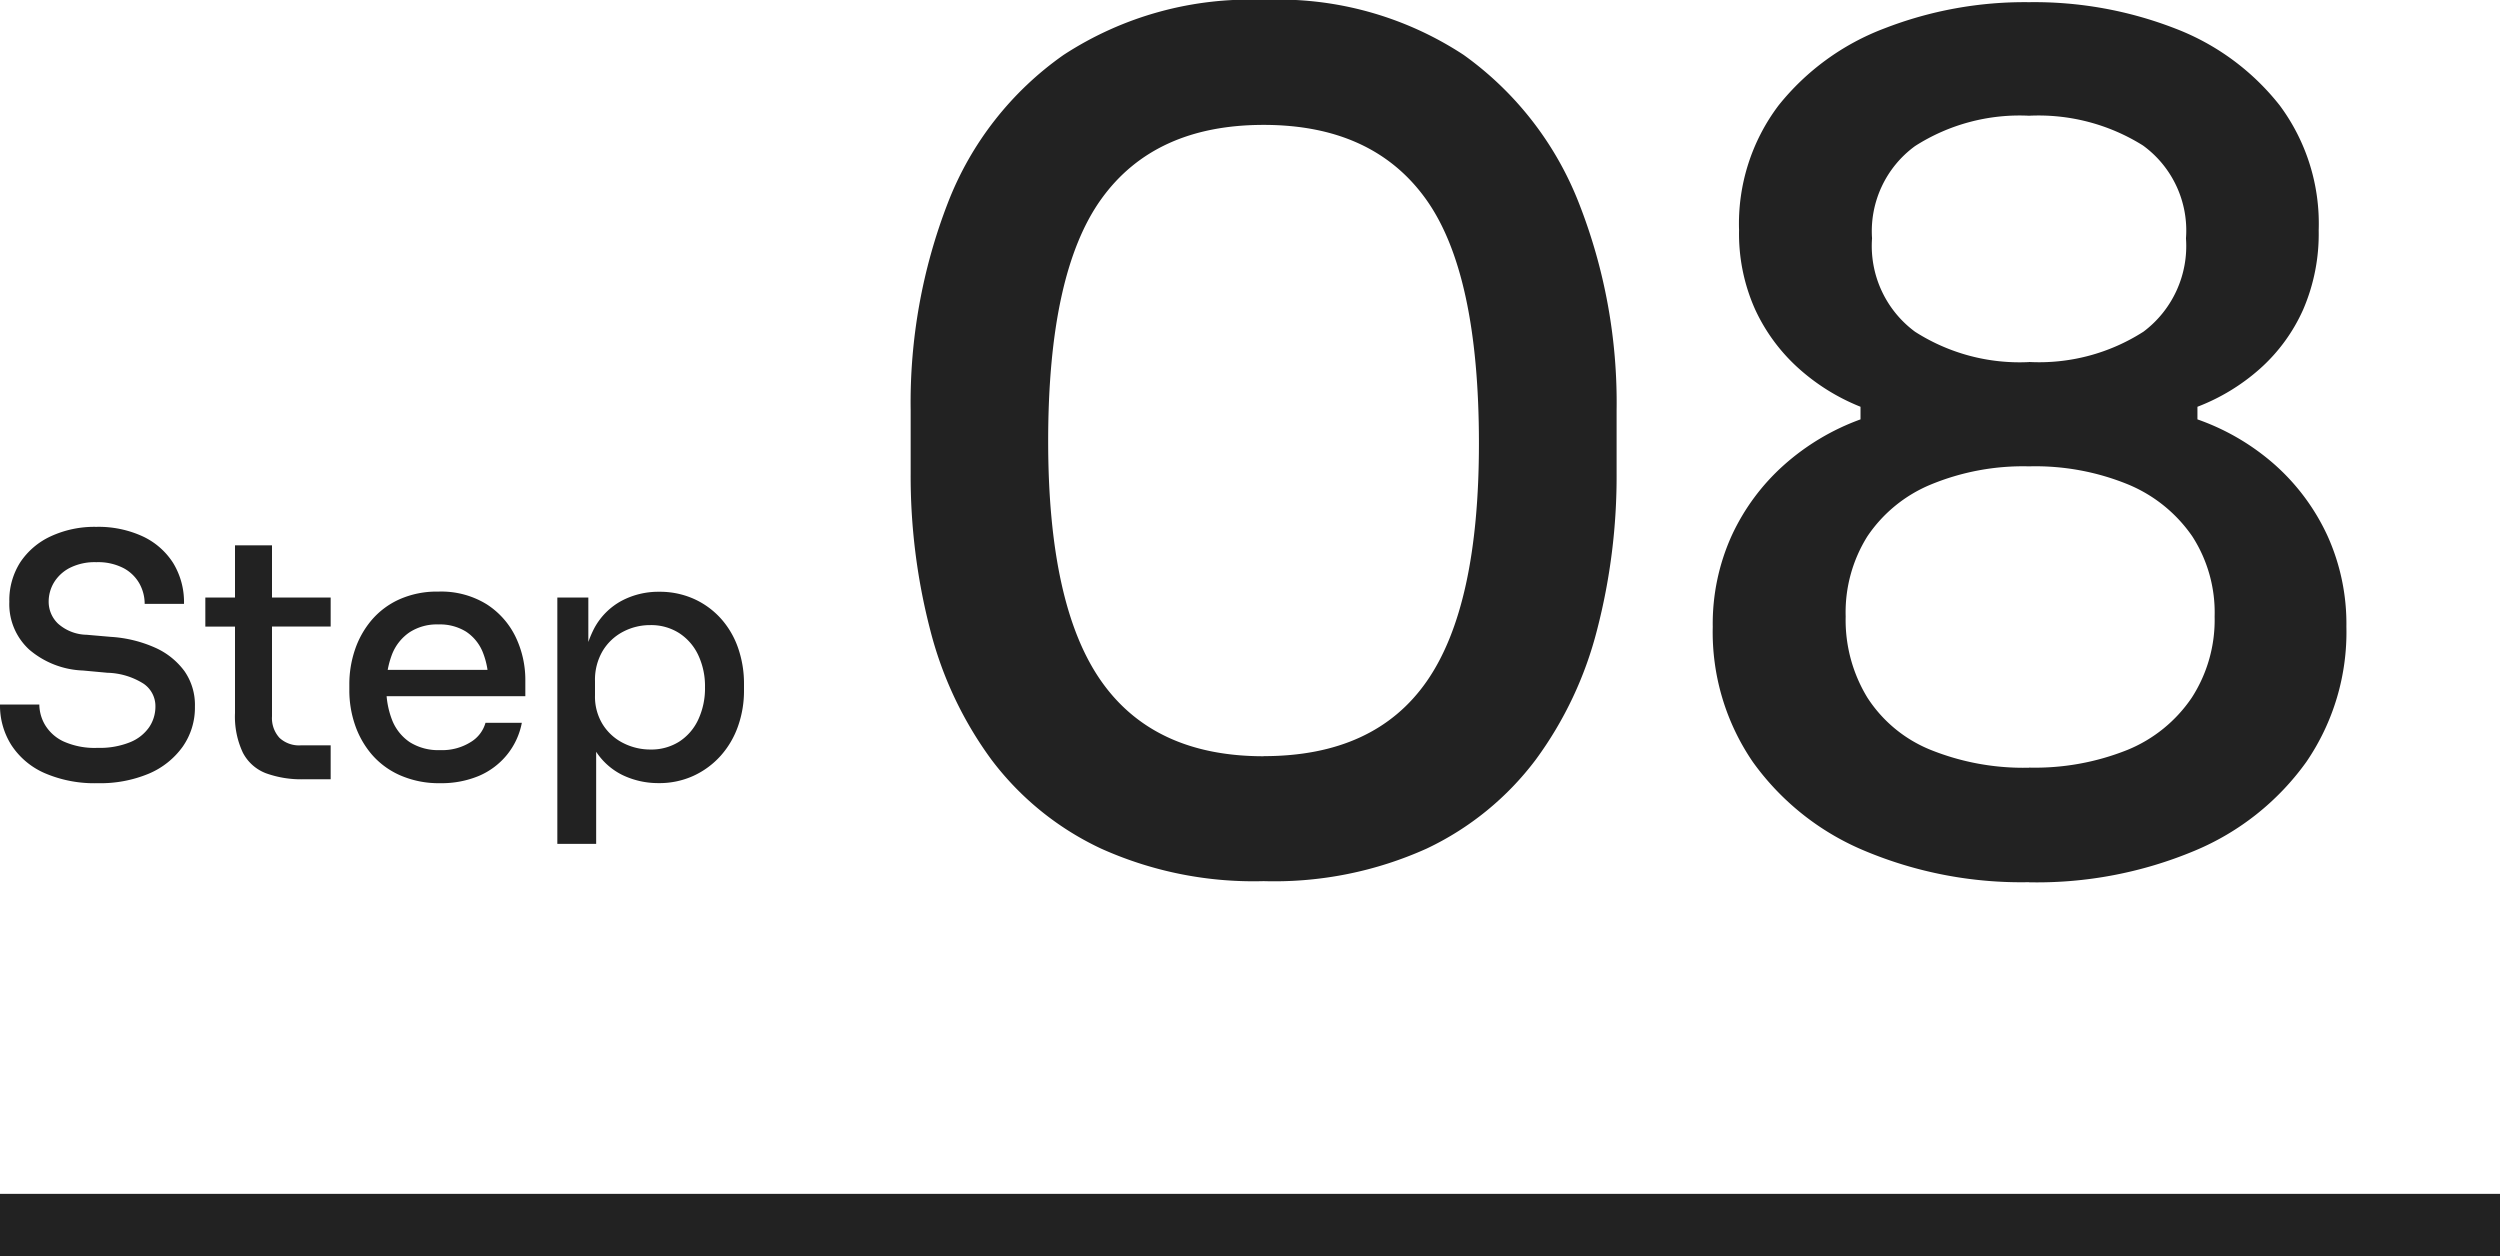
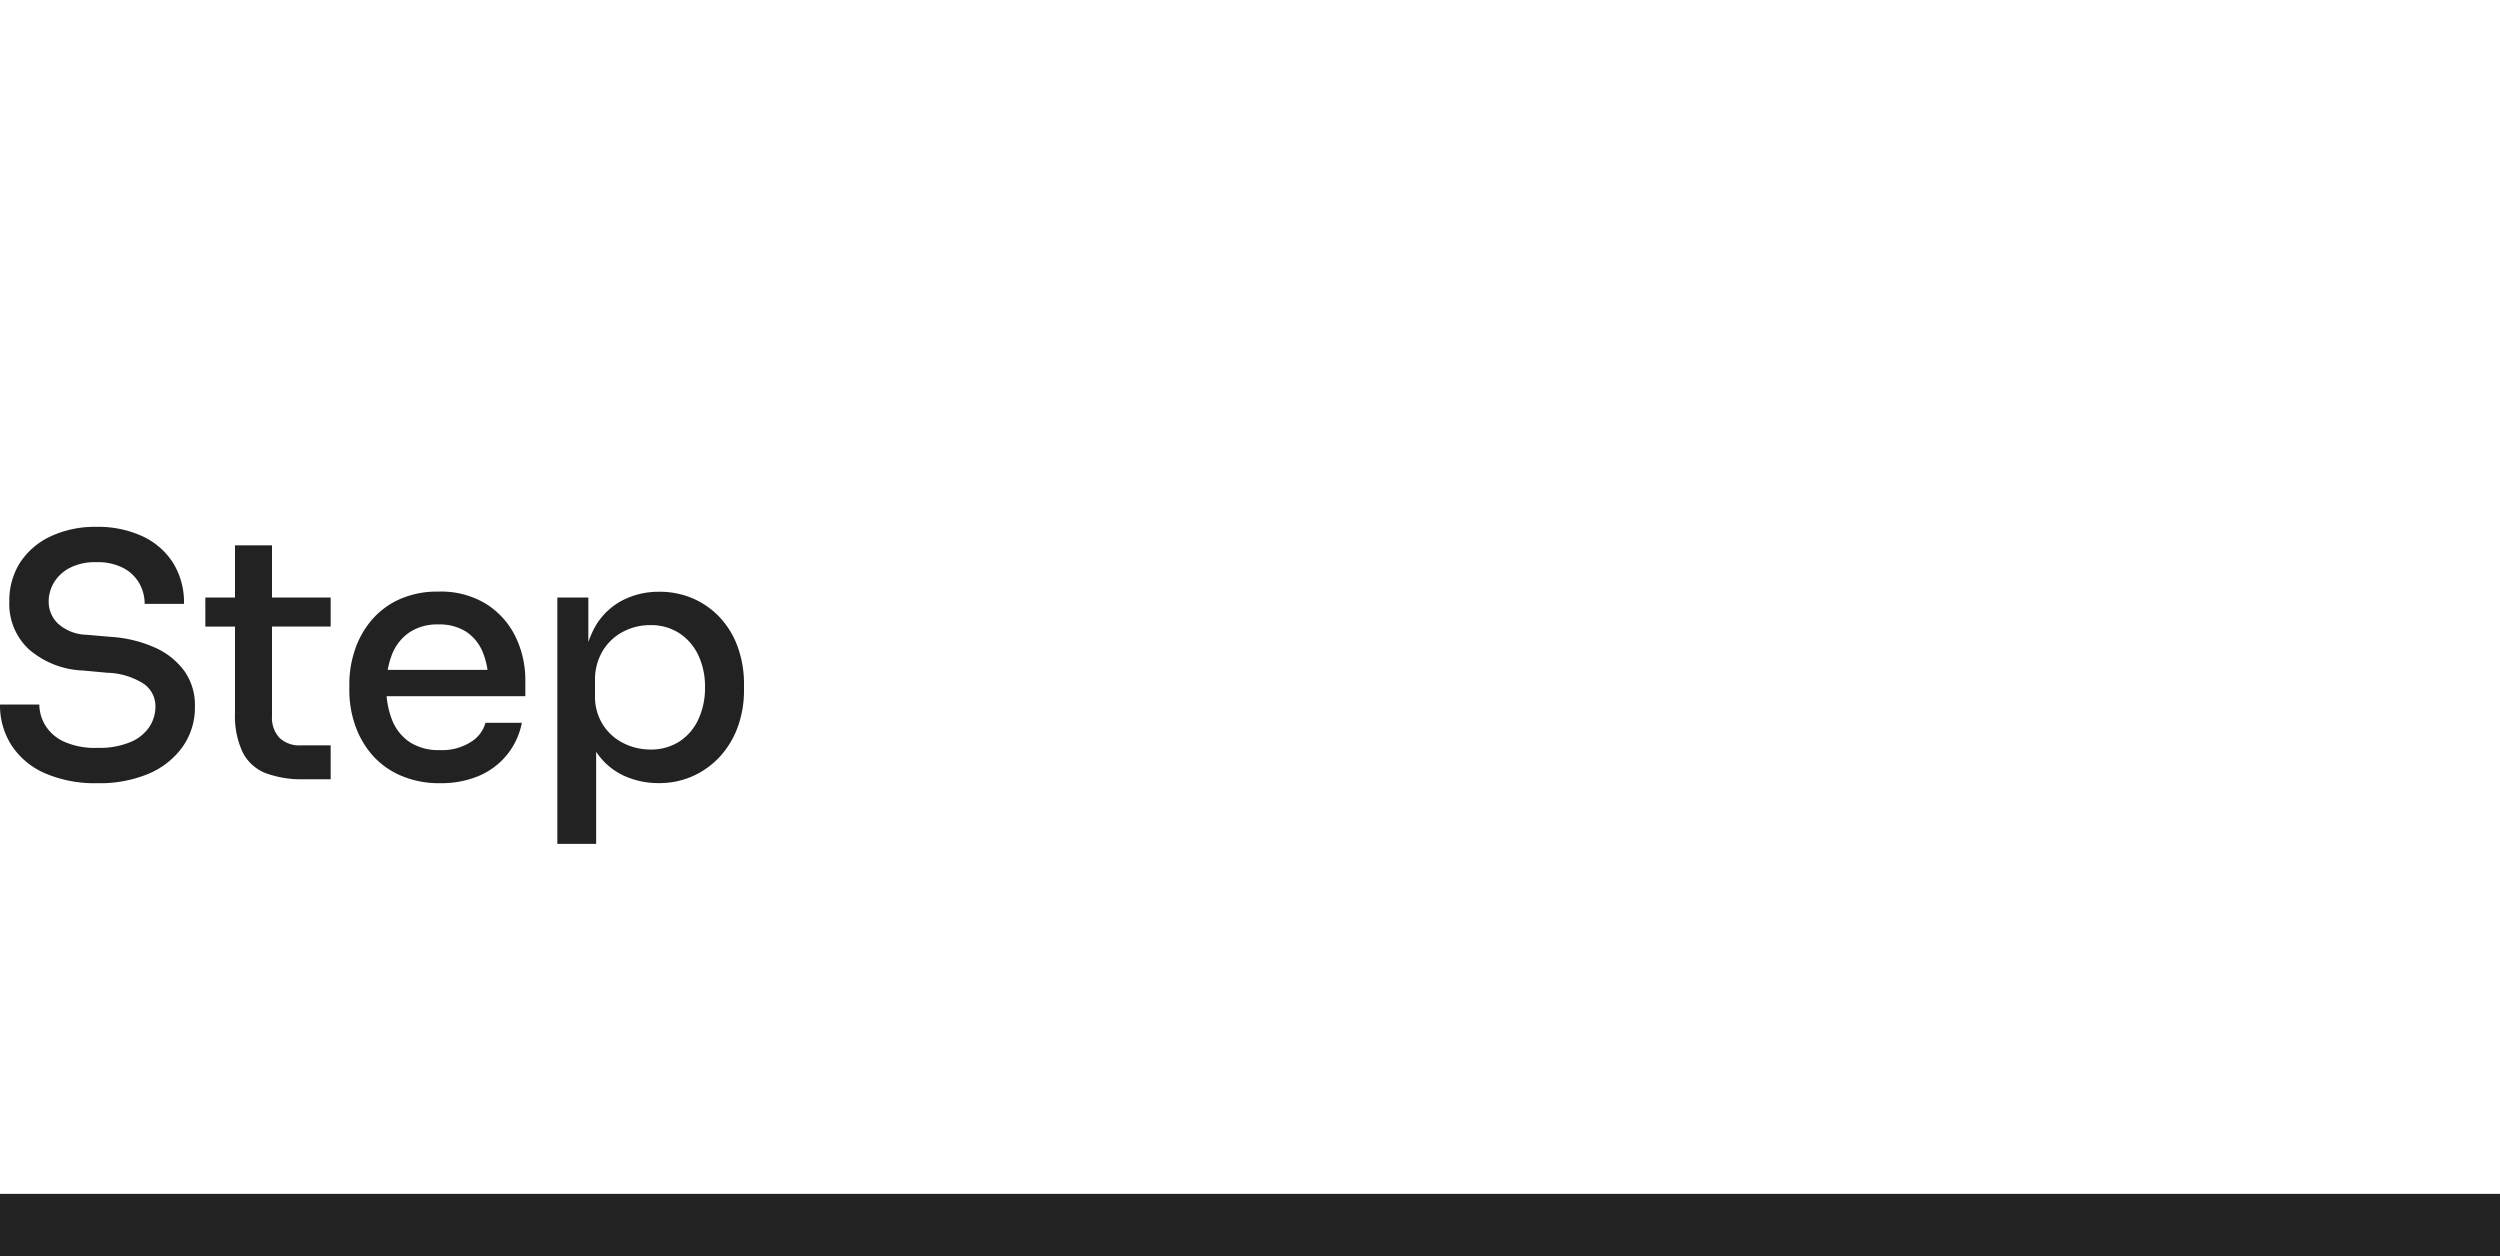
<svg xmlns="http://www.w3.org/2000/svg" width="120" height="60.305" viewBox="0 0 120 60.305">
  <g id="グループ_90543" data-name="グループ 90543" transform="translate(-1216 -2025.695)">
    <g id="グループ_84262" data-name="グループ 84262" transform="translate(312 -57)">
      <g id="グループ_84323" data-name="グループ 84323">
-         <path id="パス_159966" data-name="パス 159966" d="M20.625.99a17.818,17.818,0,0,1-7.81-1.567A14.024,14.024,0,0,1,7.563-4.84,18.014,18.014,0,0,1,4.62-11.082a29.349,29.349,0,0,1-.935-7.508v-3.025A26.521,26.521,0,0,1,5.472-31.57a15.493,15.493,0,0,1,5.555-7.1,16.342,16.342,0,0,1,9.6-2.64,16.186,16.186,0,0,1,9.6,2.64,15.806,15.806,0,0,1,5.528,7.1,26.165,26.165,0,0,1,1.815,9.955v3.025a29.349,29.349,0,0,1-.935,7.508A18.014,18.014,0,0,1,33.688-4.84,14.076,14.076,0,0,1,28.462-.577,17.777,17.777,0,0,1,20.625.99Zm0-6q5.335,0,7.837-3.6t2.5-11.413q0-8.195-2.558-11.742T20.625-35.31q-5.225,0-7.782,3.548T10.285-20.13q0,7.865,2.53,11.495T20.625-5.005Zm36.74,6.05A19.427,19.427,0,0,1,49.472-.468,12.513,12.513,0,0,1,44.11-4.73a11.029,11.029,0,0,1-1.925-6.49,10.251,10.251,0,0,1,.908-4.372,10.36,10.36,0,0,1,2.5-3.383,11.327,11.327,0,0,1,3.685-2.2v-.605a9.961,9.961,0,0,1-2.97-1.843,8.693,8.693,0,0,1-2.09-2.832,8.88,8.88,0,0,1-.77-3.8,9.418,9.418,0,0,1,1.9-5.995,11.874,11.874,0,0,1,5.06-3.685,18.571,18.571,0,0,1,6.958-1.265A18.668,18.668,0,0,1,64.4-39.93a11.7,11.7,0,0,1,5,3.685,9.511,9.511,0,0,1,1.87,5.995,9.162,9.162,0,0,1-.743,3.8,8.365,8.365,0,0,1-2.062,2.832A9.782,9.782,0,0,1,65.45-21.78v.605a11.208,11.208,0,0,1,3.74,2.2,10.36,10.36,0,0,1,2.5,3.383A10.251,10.251,0,0,1,72.6-11.22a11.029,11.029,0,0,1-1.925,6.49A12.513,12.513,0,0,1,65.313-.468,19.574,19.574,0,0,1,57.365,1.045Zm0-5.5a11.915,11.915,0,0,0,4.73-.852,6.852,6.852,0,0,0,3.08-2.5,6.875,6.875,0,0,0,1.1-3.9,6.738,6.738,0,0,0-1.073-3.85A6.986,6.986,0,0,0,62.15-18.04a11.739,11.739,0,0,0-4.785-.88,11.587,11.587,0,0,0-4.73.88,6.8,6.8,0,0,0-3.025,2.475,6.87,6.87,0,0,0-1.045,3.85,7.144,7.144,0,0,0,1.045,3.9,6.513,6.513,0,0,0,3.025,2.5A11.915,11.915,0,0,0,57.365-4.455Zm0-19.47a9.272,9.272,0,0,0,5.5-1.458A5.142,5.142,0,0,0,64.9-29.865a5.044,5.044,0,0,0-2.062-4.455,9.432,9.432,0,0,0-5.473-1.43,9.3,9.3,0,0,0-5.472,1.458,5.058,5.058,0,0,0-2.062,4.427,5.116,5.116,0,0,0,2.063,4.483A9.3,9.3,0,0,0,57.365-23.925Z" transform="translate(944.027 2124)" fill="#222" />
        <path id="パス_159967" data-name="パス 159967" d="M5.456.288A6.018,6.018,0,0,1,2.9-.2,3.651,3.651,0,0,1,1.312-1.544,3.547,3.547,0,0,1,.768-3.488H2.656a1.959,1.959,0,0,0,.272.976,2.042,2.042,0,0,0,.88.792,3.642,3.642,0,0,0,1.648.312,3.878,3.878,0,0,0,1.56-.272,2.041,2.041,0,0,0,.912-.72,1.761,1.761,0,0,0,.3-.992,1.3,1.3,0,0,0-.576-1.1,3.4,3.4,0,0,0-1.728-.52L4.752-5.12a4.2,4.2,0,0,1-2.576-1,2.954,2.954,0,0,1-.96-2.3,3.387,3.387,0,0,1,.52-1.888A3.528,3.528,0,0,1,3.2-11.56a4.984,4.984,0,0,1,2.192-.456,5.063,5.063,0,0,1,2.224.456A3.468,3.468,0,0,1,9.08-10.28,3.6,3.6,0,0,1,9.6-8.32H7.712a2,2,0,0,0-.248-.968,1.892,1.892,0,0,0-.76-.744,2.656,2.656,0,0,0-1.312-.288,2.659,2.659,0,0,0-1.272.272,1.91,1.91,0,0,0-.76.7,1.789,1.789,0,0,0-.256.928,1.453,1.453,0,0,0,.448,1.048,2.122,2.122,0,0,0,1.376.536l1.152.1a6.129,6.129,0,0,1,2.136.52A3.527,3.527,0,0,1,9.624-5.088a2.836,2.836,0,0,1,.5,1.7,3.258,3.258,0,0,1-.584,1.92,3.833,3.833,0,0,1-1.632,1.3A6.024,6.024,0,0,1,5.456.288ZM15.344.1a4.981,4.981,0,0,1-1.808-.288,2.087,2.087,0,0,1-1.112-.992,4.064,4.064,0,0,1-.376-1.9v-8.048h1.776v8.208a1.4,1.4,0,0,0,.36,1.032,1.374,1.374,0,0,0,1.016.36h1.44V.1Zm-4.72-7.328V-8.624H16.64v1.392ZM21.9.288A4.619,4.619,0,0,1,19.952-.1a3.83,3.83,0,0,1-1.36-1.016A4.342,4.342,0,0,1,17.8-2.536a5.1,5.1,0,0,1-.264-1.624v-.3A5.152,5.152,0,0,1,17.8-6.1a4.342,4.342,0,0,1,.792-1.424,3.8,3.8,0,0,1,1.336-1.008,4.414,4.414,0,0,1,1.88-.376,4.149,4.149,0,0,1,2.32.608A3.845,3.845,0,0,1,25.52-6.728a4.768,4.768,0,0,1,.464,2.088v.752H18.336V-5.152H24.72l-.512.64a3.766,3.766,0,0,0-.272-1.5,2.139,2.139,0,0,0-.8-.976,2.386,2.386,0,0,0-1.328-.344,2.4,2.4,0,0,0-1.392.384,2.284,2.284,0,0,0-.832,1.056A4.208,4.208,0,0,0,19.312-4.3a4.129,4.129,0,0,0,.272,1.544,2.291,2.291,0,0,0,.848,1.072A2.562,2.562,0,0,0,21.9-1.3a2.562,2.562,0,0,0,1.472-.392,1.578,1.578,0,0,0,.7-.92h1.744a3.457,3.457,0,0,1-.712,1.536A3.51,3.51,0,0,1,23.76-.064,4.645,4.645,0,0,1,21.9.288ZM27.52,3.2V-8.624h1.488V-4.9l-.288-.016a5.155,5.155,0,0,1,.576-2.24,3.236,3.236,0,0,1,1.312-1.312A3.77,3.77,0,0,1,32.4-8.9a3.992,3.992,0,0,1,1.68.344,3.891,3.891,0,0,1,1.3.952A4.137,4.137,0,0,1,36.2-6.192a5.2,5.2,0,0,1,.28,1.728v.3a5.085,5.085,0,0,1-.288,1.72,4.227,4.227,0,0,1-.832,1.416,3.988,3.988,0,0,1-1.3.96,3.915,3.915,0,0,1-1.68.352,3.945,3.945,0,0,1-1.76-.4,3.218,3.218,0,0,1-1.344-1.28,4.843,4.843,0,0,1-.592-2.288l.7,1.184V3.2Zm4.464-4.528A2.511,2.511,0,0,0,33.36-1.7a2.509,2.509,0,0,0,.92-1.056,3.548,3.548,0,0,0,.328-1.56,3.5,3.5,0,0,0-.328-1.552,2.538,2.538,0,0,0-.912-1.048A2.5,2.5,0,0,0,31.984-7.3a2.775,2.775,0,0,0-1.312.32,2.488,2.488,0,0,0-.976.92,2.717,2.717,0,0,0-.368,1.448v.688a2.53,2.53,0,0,0,.376,1.4,2.463,2.463,0,0,0,.984.888A2.859,2.859,0,0,0,31.984-1.328Z" transform="translate(903.232 2120)" fill="#222" />
      </g>
    </g>
    <rect id="長方形_35697" data-name="長方形 35697" width="120" height="3" transform="translate(1216 2083)" fill="#222" />
  </g>
</svg>